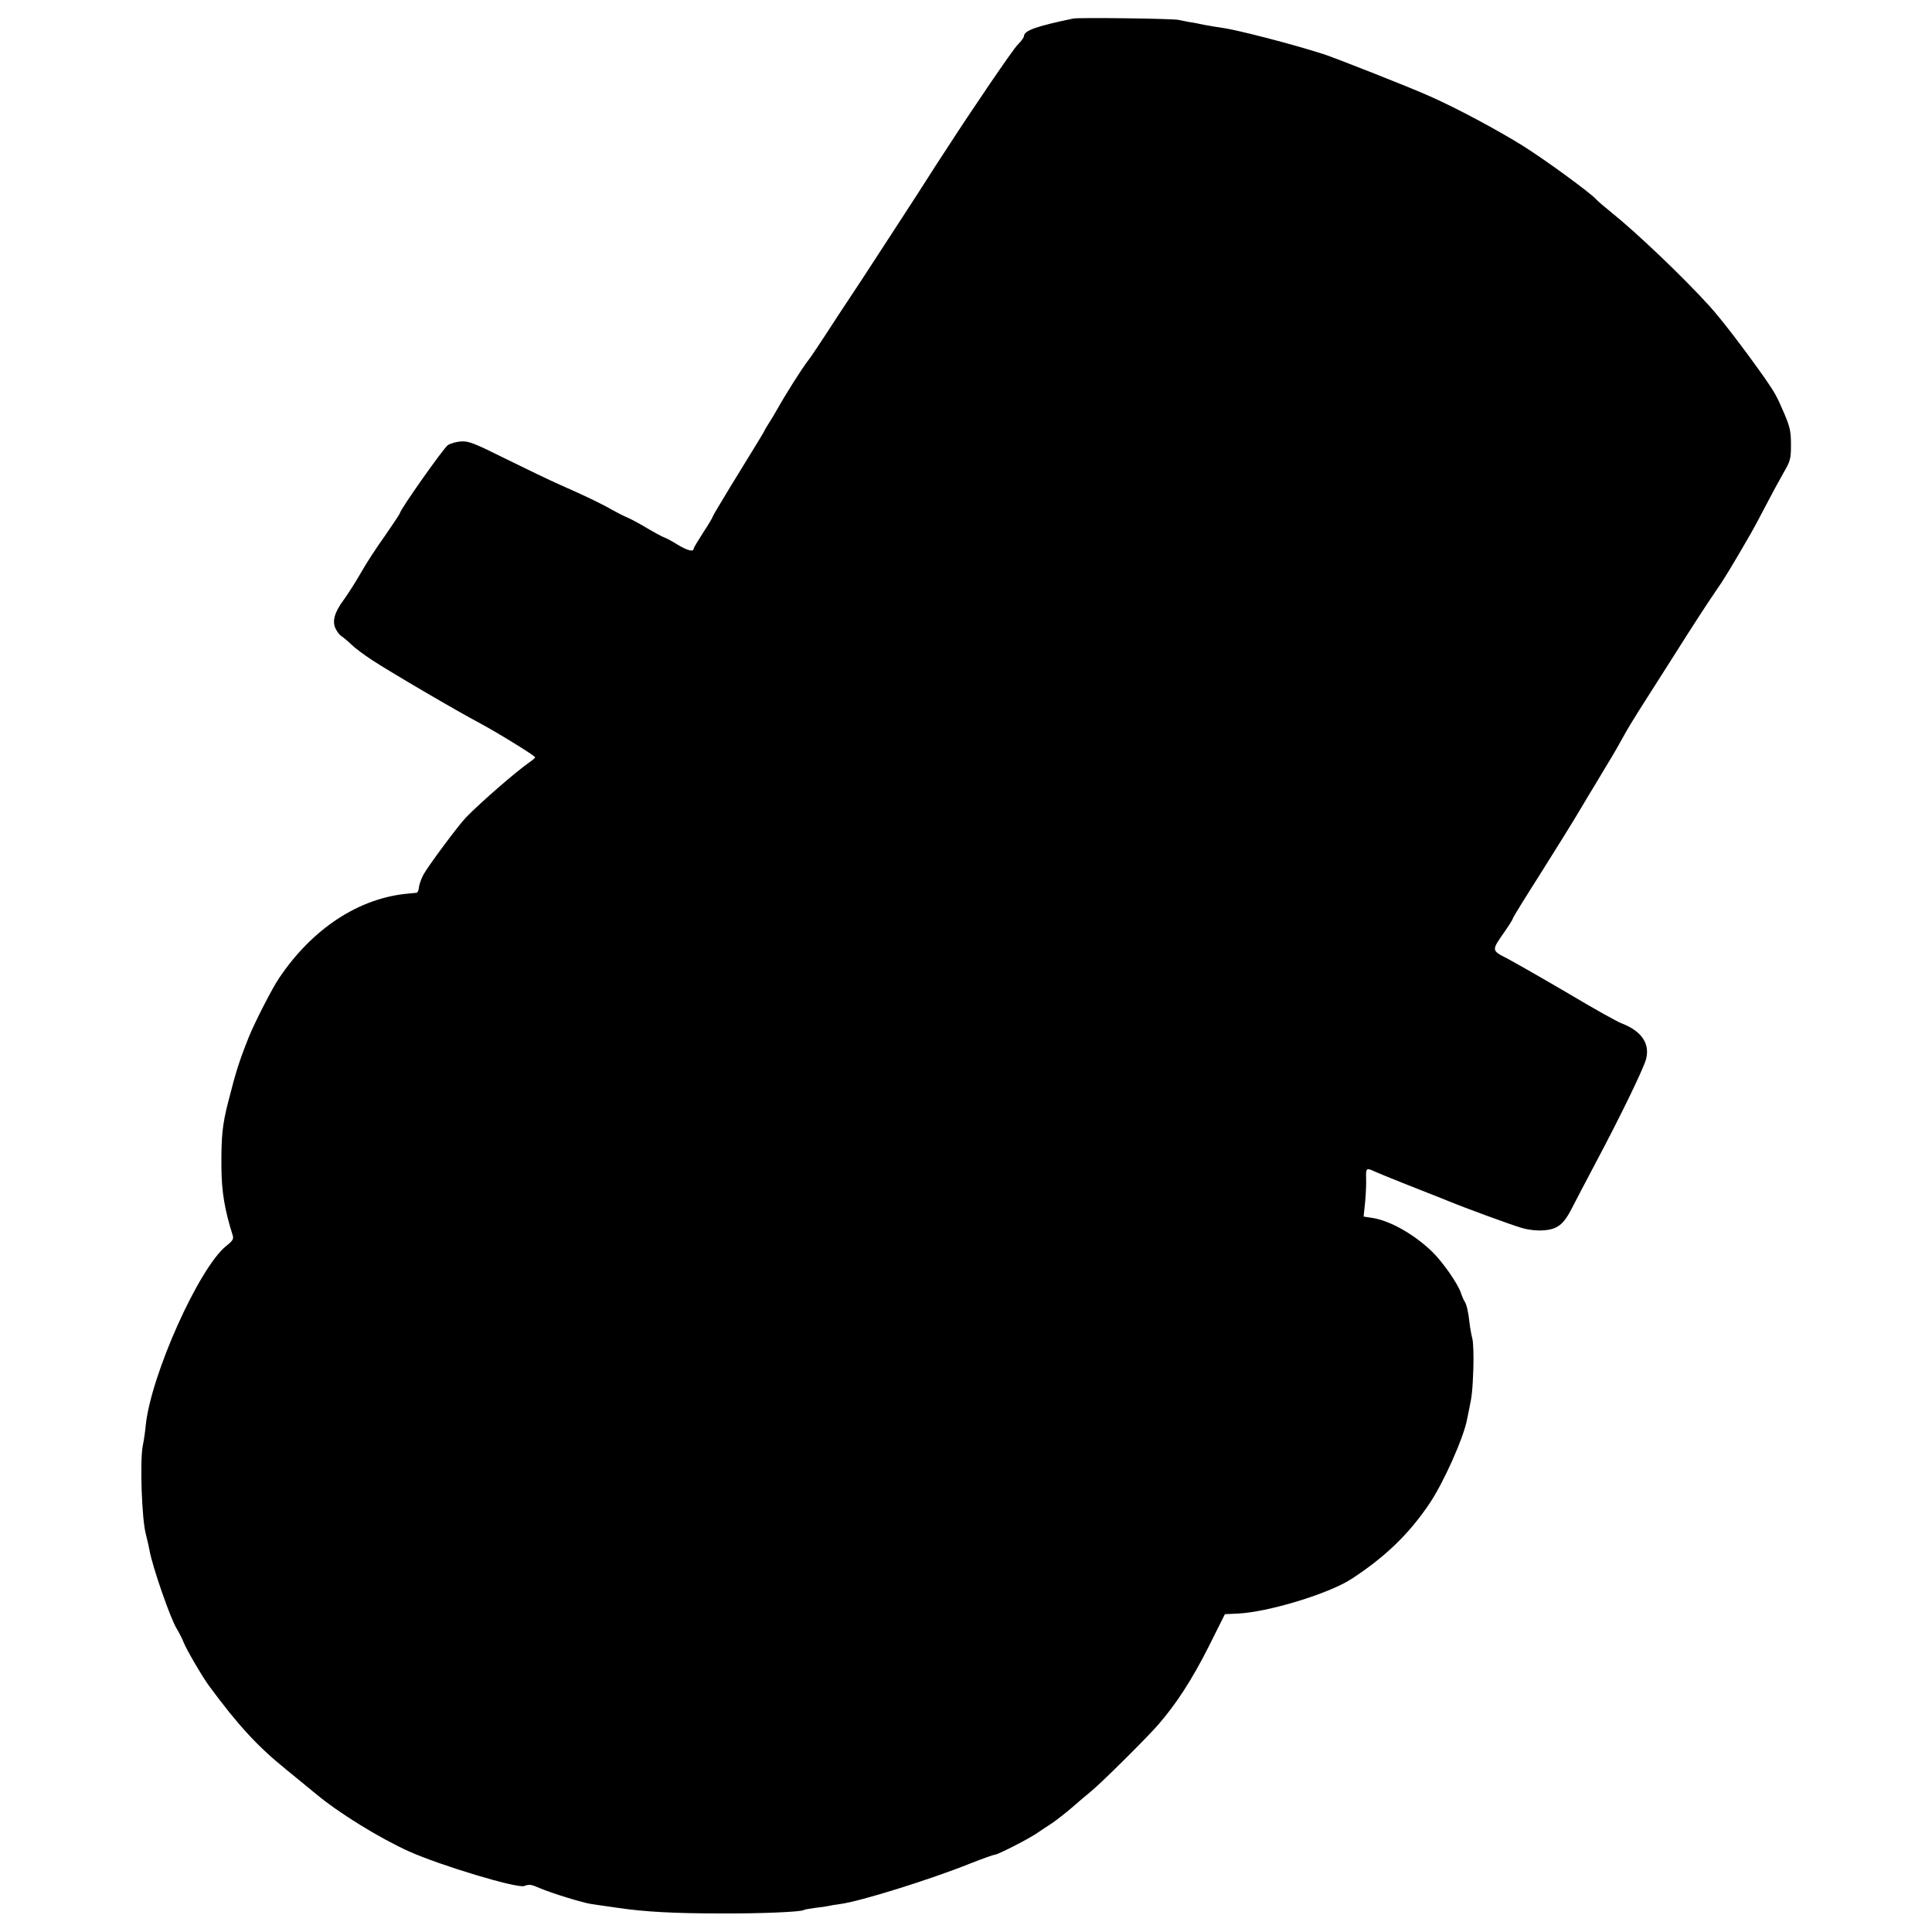
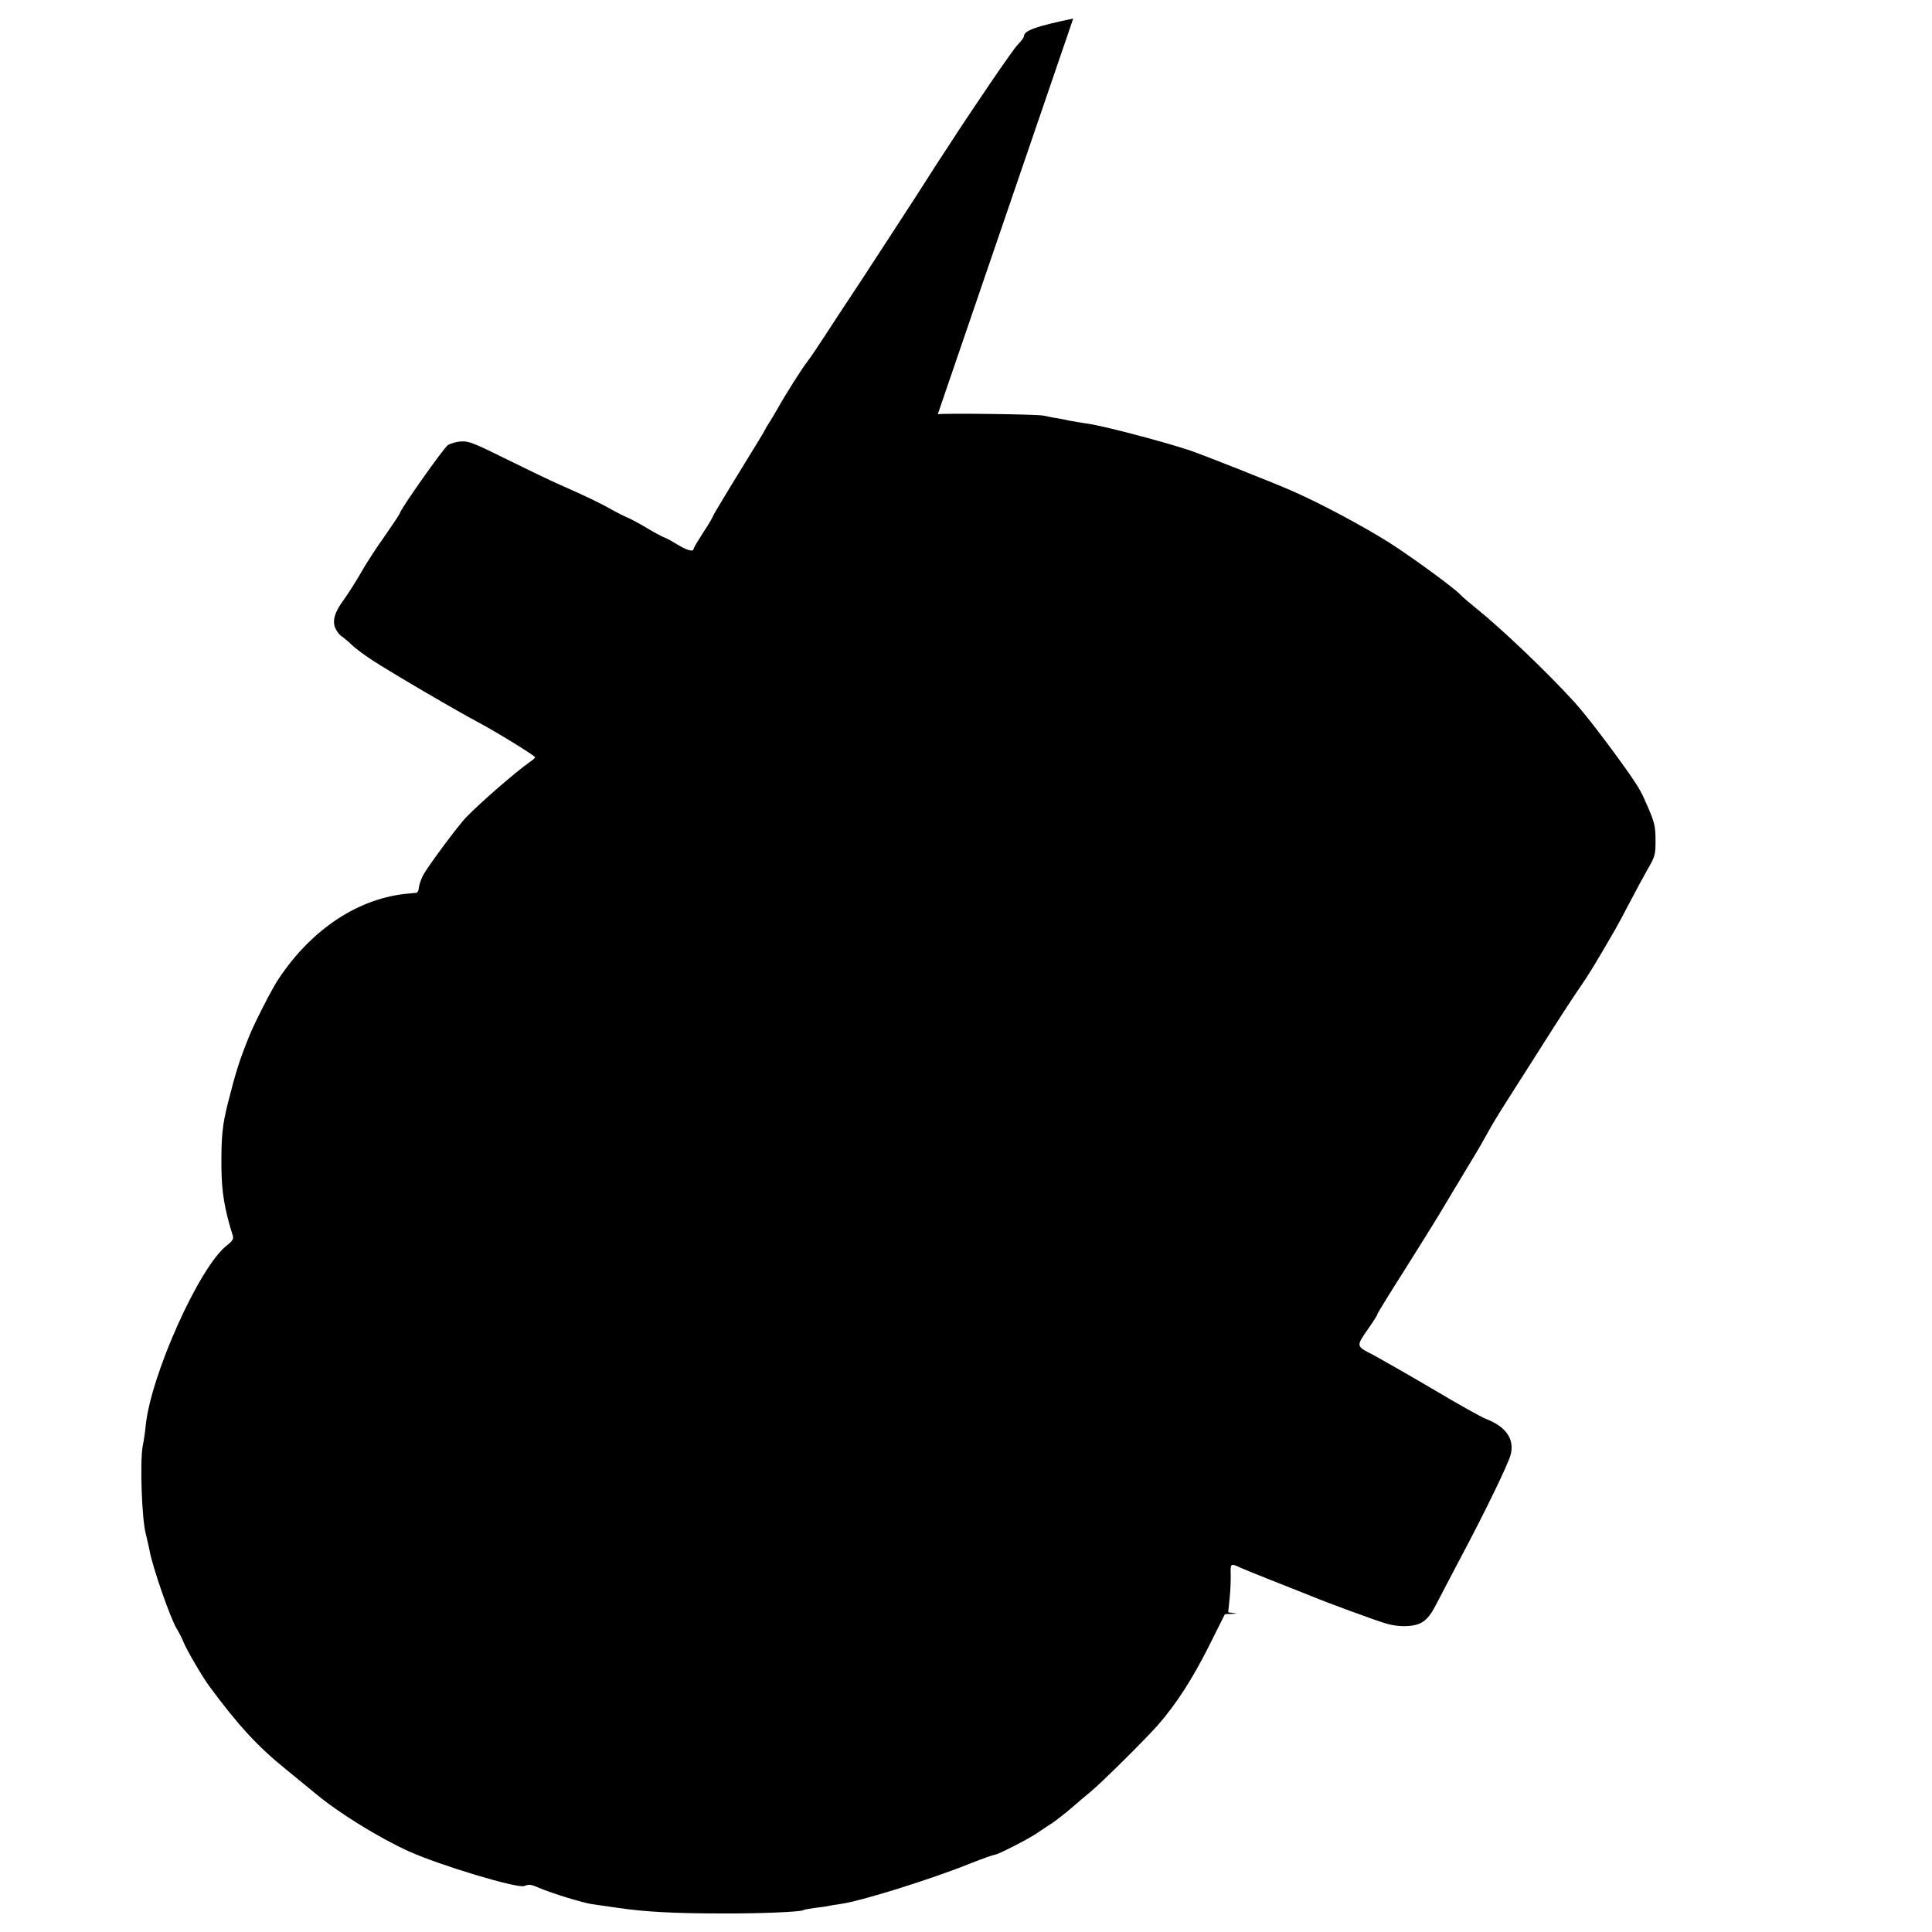
<svg xmlns="http://www.w3.org/2000/svg" version="1.0" width="1000pt" height="1000pt" viewBox="0 0 1000 1000" preserveAspectRatio="xMidYMid meet">
  <g transform="translate(0,1000) scale(0.1,-0.1)" fill="#000000" stroke="none">
-     <path d="M5555 9904 c-192 -40 -254 -62 -255 -91 0 -7 -15 -27 -33 -45 -25 -25 -236 -335 -367 -538 -6 -8 -77 -118 -158 -245 -82 -126 -209 -322 -283 -435 -75 -113 -162 -245 -194 -295 -32 -49 -70 -106 -85 -125 -29 -37 -114 -171 -158 -250 -14 -25 -33 -56 -42 -70 -9 -14 -19 -30 -21 -35 -4 -10 -24 -43 -179 -295 -49 -80 -89 -148 -90 -152 0 -4 -22 -42 -50 -84 -27 -42 -50 -80 -50 -85 0 -17 -34 -8 -83 22 -27 17 -60 35 -73 39 -12 5 -51 26 -86 47 -35 21 -79 45 -98 53 -19 8 -55 26 -80 40 -55 32 -144 75 -270 130 -52 23 -179 84 -282 135 -163 81 -193 93 -231 90 -24 -1 -55 -10 -69 -19 -22 -15 -248 -335 -248 -352 0 -3 -35 -56 -78 -118 -44 -61 -101 -149 -127 -196 -27 -47 -66 -107 -86 -135 -49 -66 -61 -112 -41 -151 8 -16 22 -33 31 -38 9 -6 32 -25 51 -43 19 -19 67 -54 105 -79 91 -60 446 -268 555 -325 95 -51 290 -171 290 -179 0 -3 -13 -14 -29 -25 -70 -49 -250 -205 -328 -285 -41 -42 -201 -258 -223 -300 -11 -22 -21 -51 -22 -65 -1 -14 -7 -26 -13 -26 -5 -1 -23 -2 -40 -4 -256 -22 -499 -181 -672 -440 -34 -50 -126 -230 -154 -300 -50 -125 -67 -177 -109 -343 -29 -114 -35 -174 -34 -332 1 -128 16 -220 59 -356 5 -17 -2 -28 -33 -52 -142 -113 -392 -671 -418 -932 -2 -25 -9 -74 -16 -109 -14 -83 -4 -369 16 -448 8 -32 17 -71 20 -88 15 -85 108 -352 140 -404 12 -20 29 -52 36 -71 16 -40 98 -180 132 -226 151 -205 253 -315 398 -432 52 -43 122 -100 155 -127 117 -98 328 -228 480 -297 162 -73 560 -193 598 -180 28 10 34 9 81 -11 60 -26 226 -77 271 -83 22 -3 85 -12 140 -20 129 -19 281 -28 530 -28 200 -1 407 8 423 17 4 3 32 8 62 12 30 3 62 8 70 10 8 2 35 7 60 10 100 13 461 125 673 210 63 25 120 45 126 45 15 0 168 78 216 110 22 15 58 39 80 53 22 15 67 50 101 79 33 29 78 67 100 85 53 43 286 274 348 345 95 109 176 235 261 403 l85 170 63 3 c156 6 472 102 590 178 177 115 300 234 407 393 74 111 177 342 194 437 3 16 8 40 11 54 13 61 17 92 21 205 2 66 0 136 -5 155 -5 19 -12 58 -15 85 -6 55 -15 95 -26 110 -4 6 -12 24 -18 42 -16 49 -96 163 -149 214 -94 91 -219 161 -309 175 l-46 7 8 76 c4 42 6 97 5 124 -2 51 2 54 45 33 23 -11 249 -101 339 -136 11 -4 31 -12 45 -18 69 -29 322 -122 374 -137 37 -11 80 -16 117 -13 71 5 103 31 146 116 15 30 70 134 121 231 132 248 248 488 262 539 21 80 -23 145 -126 185 -23 8 -149 79 -280 157 -131 77 -272 157 -311 178 -84 43 -84 41 -17 137 24 34 44 66 44 70 0 5 65 110 144 234 78 124 171 273 205 331 34 58 67 112 72 120 5 8 35 58 66 110 32 52 71 120 87 150 16 30 53 91 81 135 28 44 114 179 191 300 76 121 165 258 197 304 51 73 87 133 190 311 11 19 45 82 75 140 30 58 72 135 93 172 36 62 39 72 39 146 0 69 -5 91 -34 160 -40 93 -48 107 -103 187 -109 154 -224 304 -284 370 -136 150 -378 381 -508 485 -35 28 -71 59 -80 69 -28 32 -262 203 -375 274 -131 82 -347 198 -488 260 -93 42 -486 197 -548 217 -162 52 -452 127 -525 136 -22 3 -62 10 -90 15 -27 6 -63 13 -80 15 -16 3 -41 8 -55 11 -29 7 -516 13 -545 7z" />
+     <path d="M5555 9904 c-192 -40 -254 -62 -255 -91 0 -7 -15 -27 -33 -45 -25 -25 -236 -335 -367 -538 -6 -8 -77 -118 -158 -245 -82 -126 -209 -322 -283 -435 -75 -113 -162 -245 -194 -295 -32 -49 -70 -106 -85 -125 -29 -37 -114 -171 -158 -250 -14 -25 -33 -56 -42 -70 -9 -14 -19 -30 -21 -35 -4 -10 -24 -43 -179 -295 -49 -80 -89 -148 -90 -152 0 -4 -22 -42 -50 -84 -27 -42 -50 -80 -50 -85 0 -17 -34 -8 -83 22 -27 17 -60 35 -73 39 -12 5 -51 26 -86 47 -35 21 -79 45 -98 53 -19 8 -55 26 -80 40 -55 32 -144 75 -270 130 -52 23 -179 84 -282 135 -163 81 -193 93 -231 90 -24 -1 -55 -10 -69 -19 -22 -15 -248 -335 -248 -352 0 -3 -35 -56 -78 -118 -44 -61 -101 -149 -127 -196 -27 -47 -66 -107 -86 -135 -49 -66 -61 -112 -41 -151 8 -16 22 -33 31 -38 9 -6 32 -25 51 -43 19 -19 67 -54 105 -79 91 -60 446 -268 555 -325 95 -51 290 -171 290 -179 0 -3 -13 -14 -29 -25 -70 -49 -250 -205 -328 -285 -41 -42 -201 -258 -223 -300 -11 -22 -21 -51 -22 -65 -1 -14 -7 -26 -13 -26 -5 -1 -23 -2 -40 -4 -256 -22 -499 -181 -672 -440 -34 -50 -126 -230 -154 -300 -50 -125 -67 -177 -109 -343 -29 -114 -35 -174 -34 -332 1 -128 16 -220 59 -356 5 -17 -2 -28 -33 -52 -142 -113 -392 -671 -418 -932 -2 -25 -9 -74 -16 -109 -14 -83 -4 -369 16 -448 8 -32 17 -71 20 -88 15 -85 108 -352 140 -404 12 -20 29 -52 36 -71 16 -40 98 -180 132 -226 151 -205 253 -315 398 -432 52 -43 122 -100 155 -127 117 -98 328 -228 480 -297 162 -73 560 -193 598 -180 28 10 34 9 81 -11 60 -26 226 -77 271 -83 22 -3 85 -12 140 -20 129 -19 281 -28 530 -28 200 -1 407 8 423 17 4 3 32 8 62 12 30 3 62 8 70 10 8 2 35 7 60 10 100 13 461 125 673 210 63 25 120 45 126 45 15 0 168 78 216 110 22 15 58 39 80 53 22 15 67 50 101 79 33 29 78 67 100 85 53 43 286 274 348 345 95 109 176 235 261 403 l85 170 63 3 l-46 7 8 76 c4 42 6 97 5 124 -2 51 2 54 45 33 23 -11 249 -101 339 -136 11 -4 31 -12 45 -18 69 -29 322 -122 374 -137 37 -11 80 -16 117 -13 71 5 103 31 146 116 15 30 70 134 121 231 132 248 248 488 262 539 21 80 -23 145 -126 185 -23 8 -149 79 -280 157 -131 77 -272 157 -311 178 -84 43 -84 41 -17 137 24 34 44 66 44 70 0 5 65 110 144 234 78 124 171 273 205 331 34 58 67 112 72 120 5 8 35 58 66 110 32 52 71 120 87 150 16 30 53 91 81 135 28 44 114 179 191 300 76 121 165 258 197 304 51 73 87 133 190 311 11 19 45 82 75 140 30 58 72 135 93 172 36 62 39 72 39 146 0 69 -5 91 -34 160 -40 93 -48 107 -103 187 -109 154 -224 304 -284 370 -136 150 -378 381 -508 485 -35 28 -71 59 -80 69 -28 32 -262 203 -375 274 -131 82 -347 198 -488 260 -93 42 -486 197 -548 217 -162 52 -452 127 -525 136 -22 3 -62 10 -90 15 -27 6 -63 13 -80 15 -16 3 -41 8 -55 11 -29 7 -516 13 -545 7z" />
  </g>
</svg>